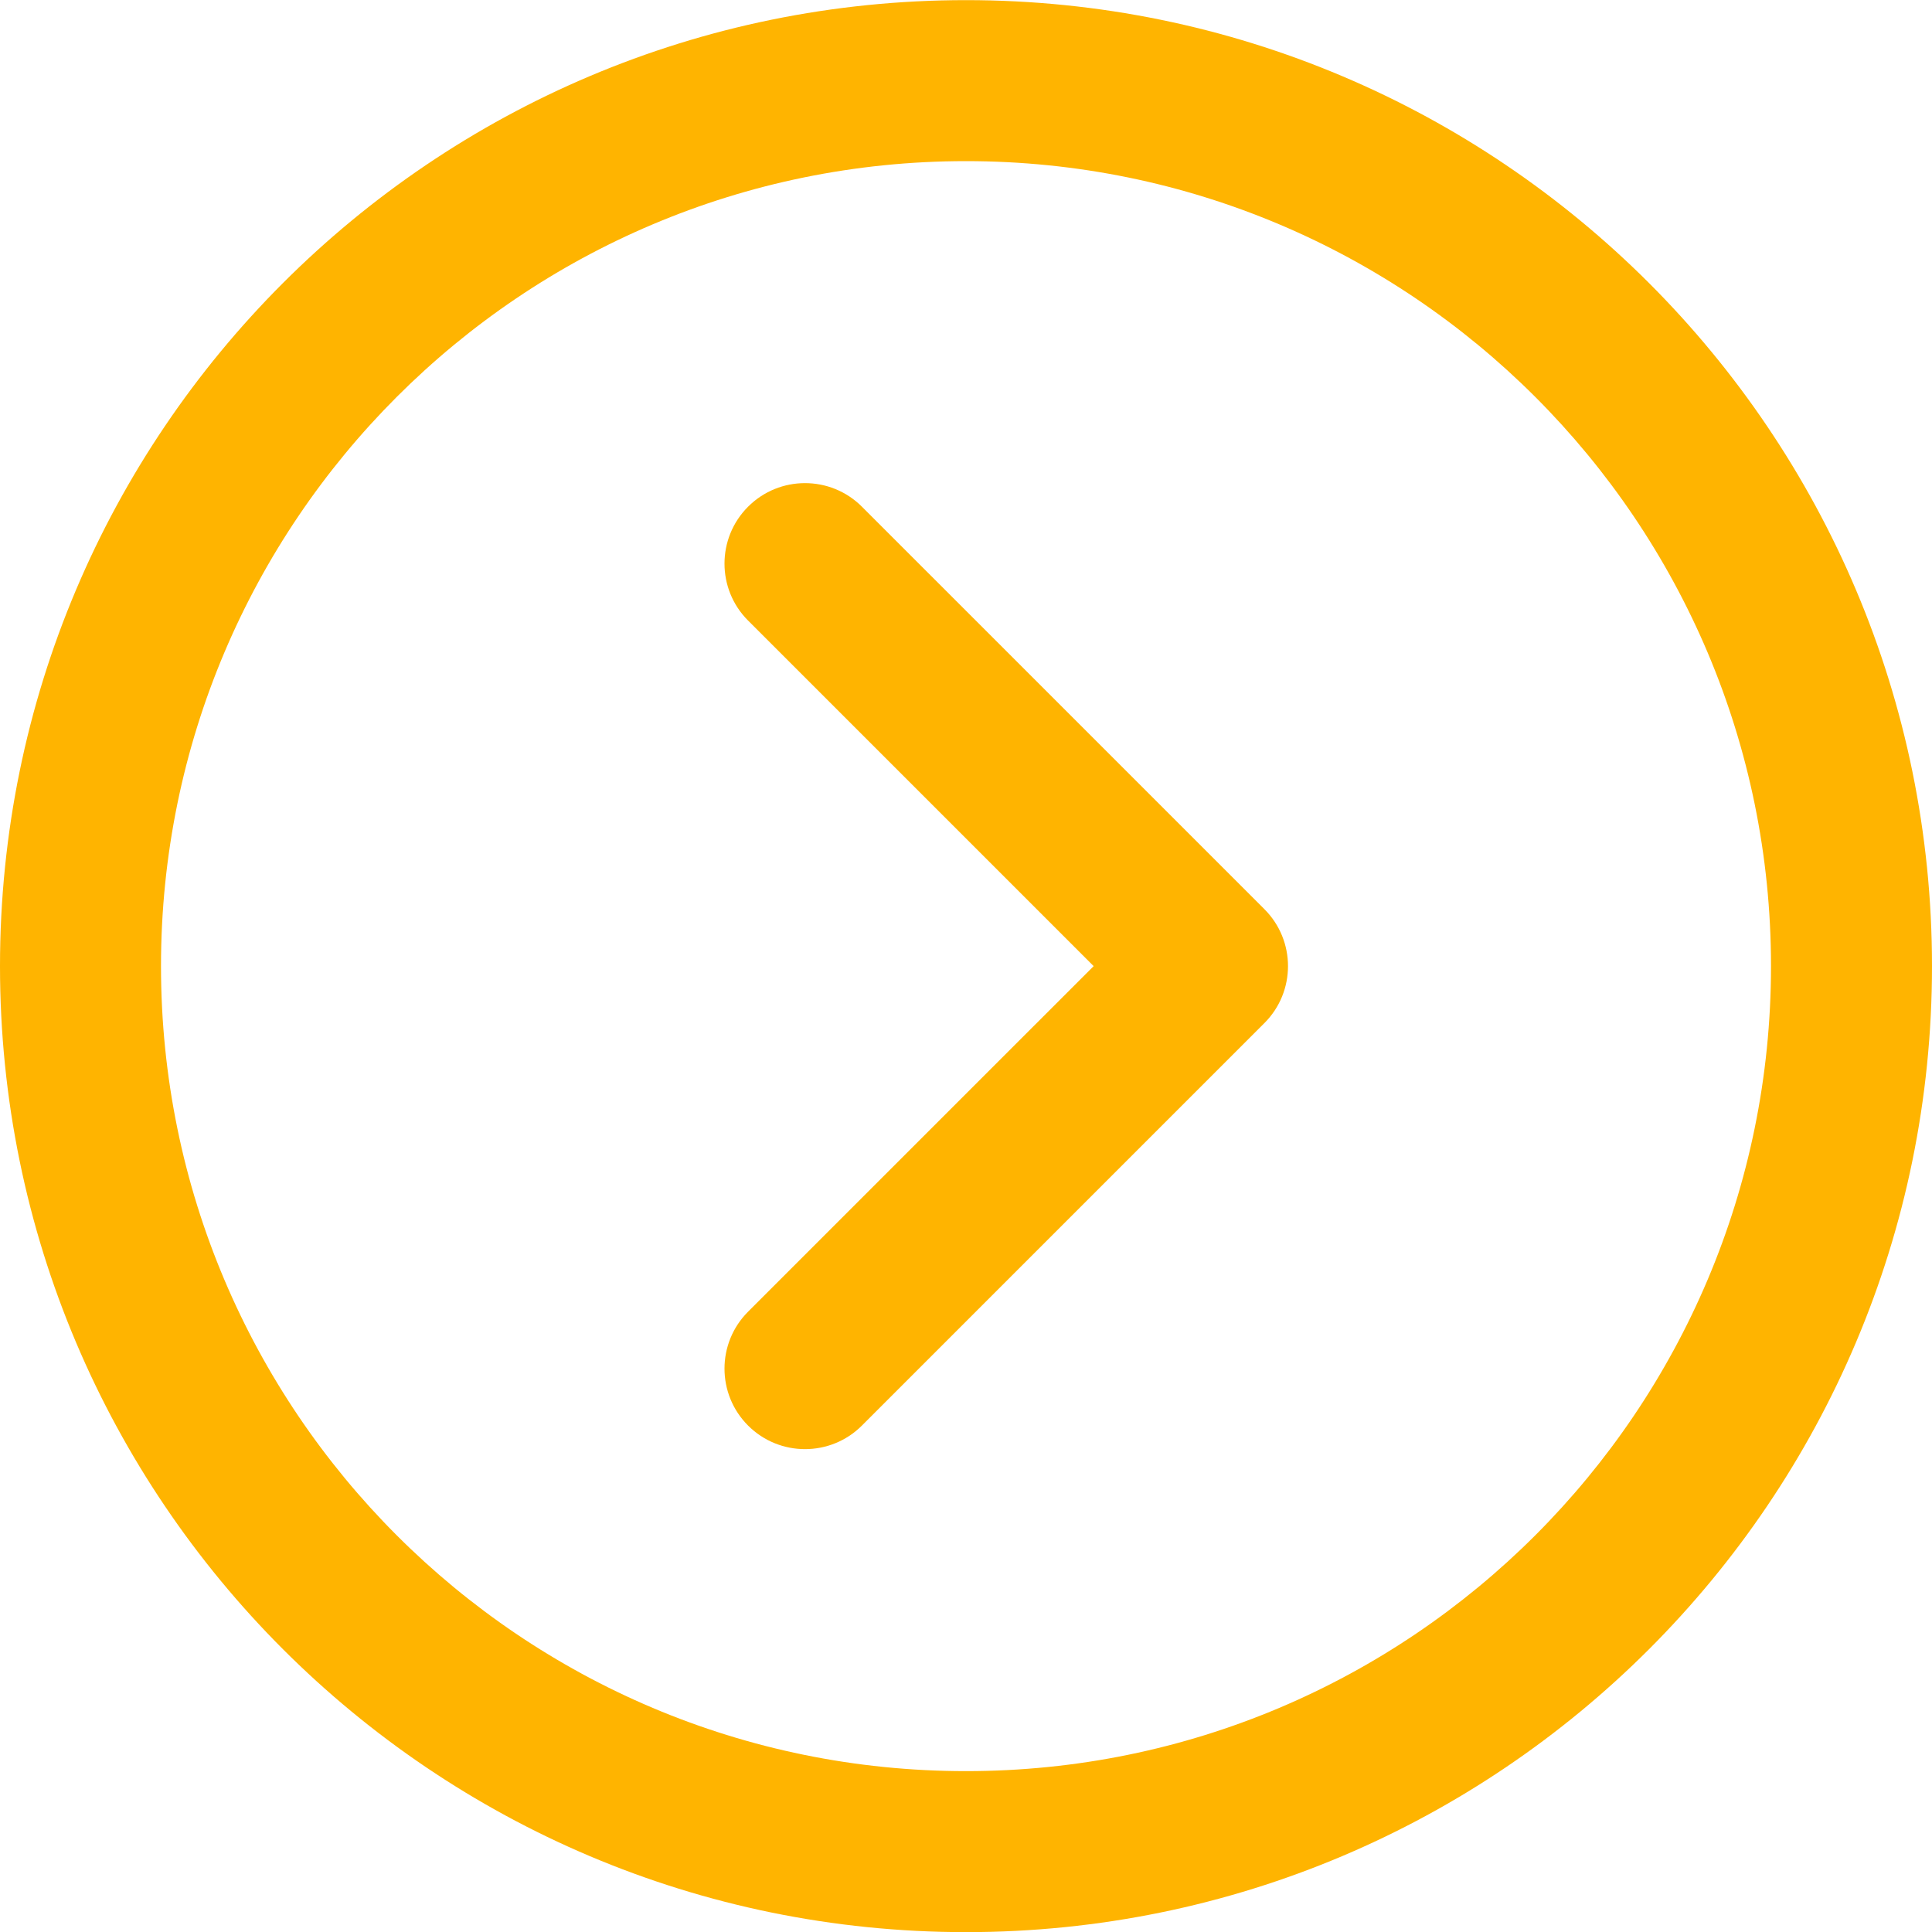
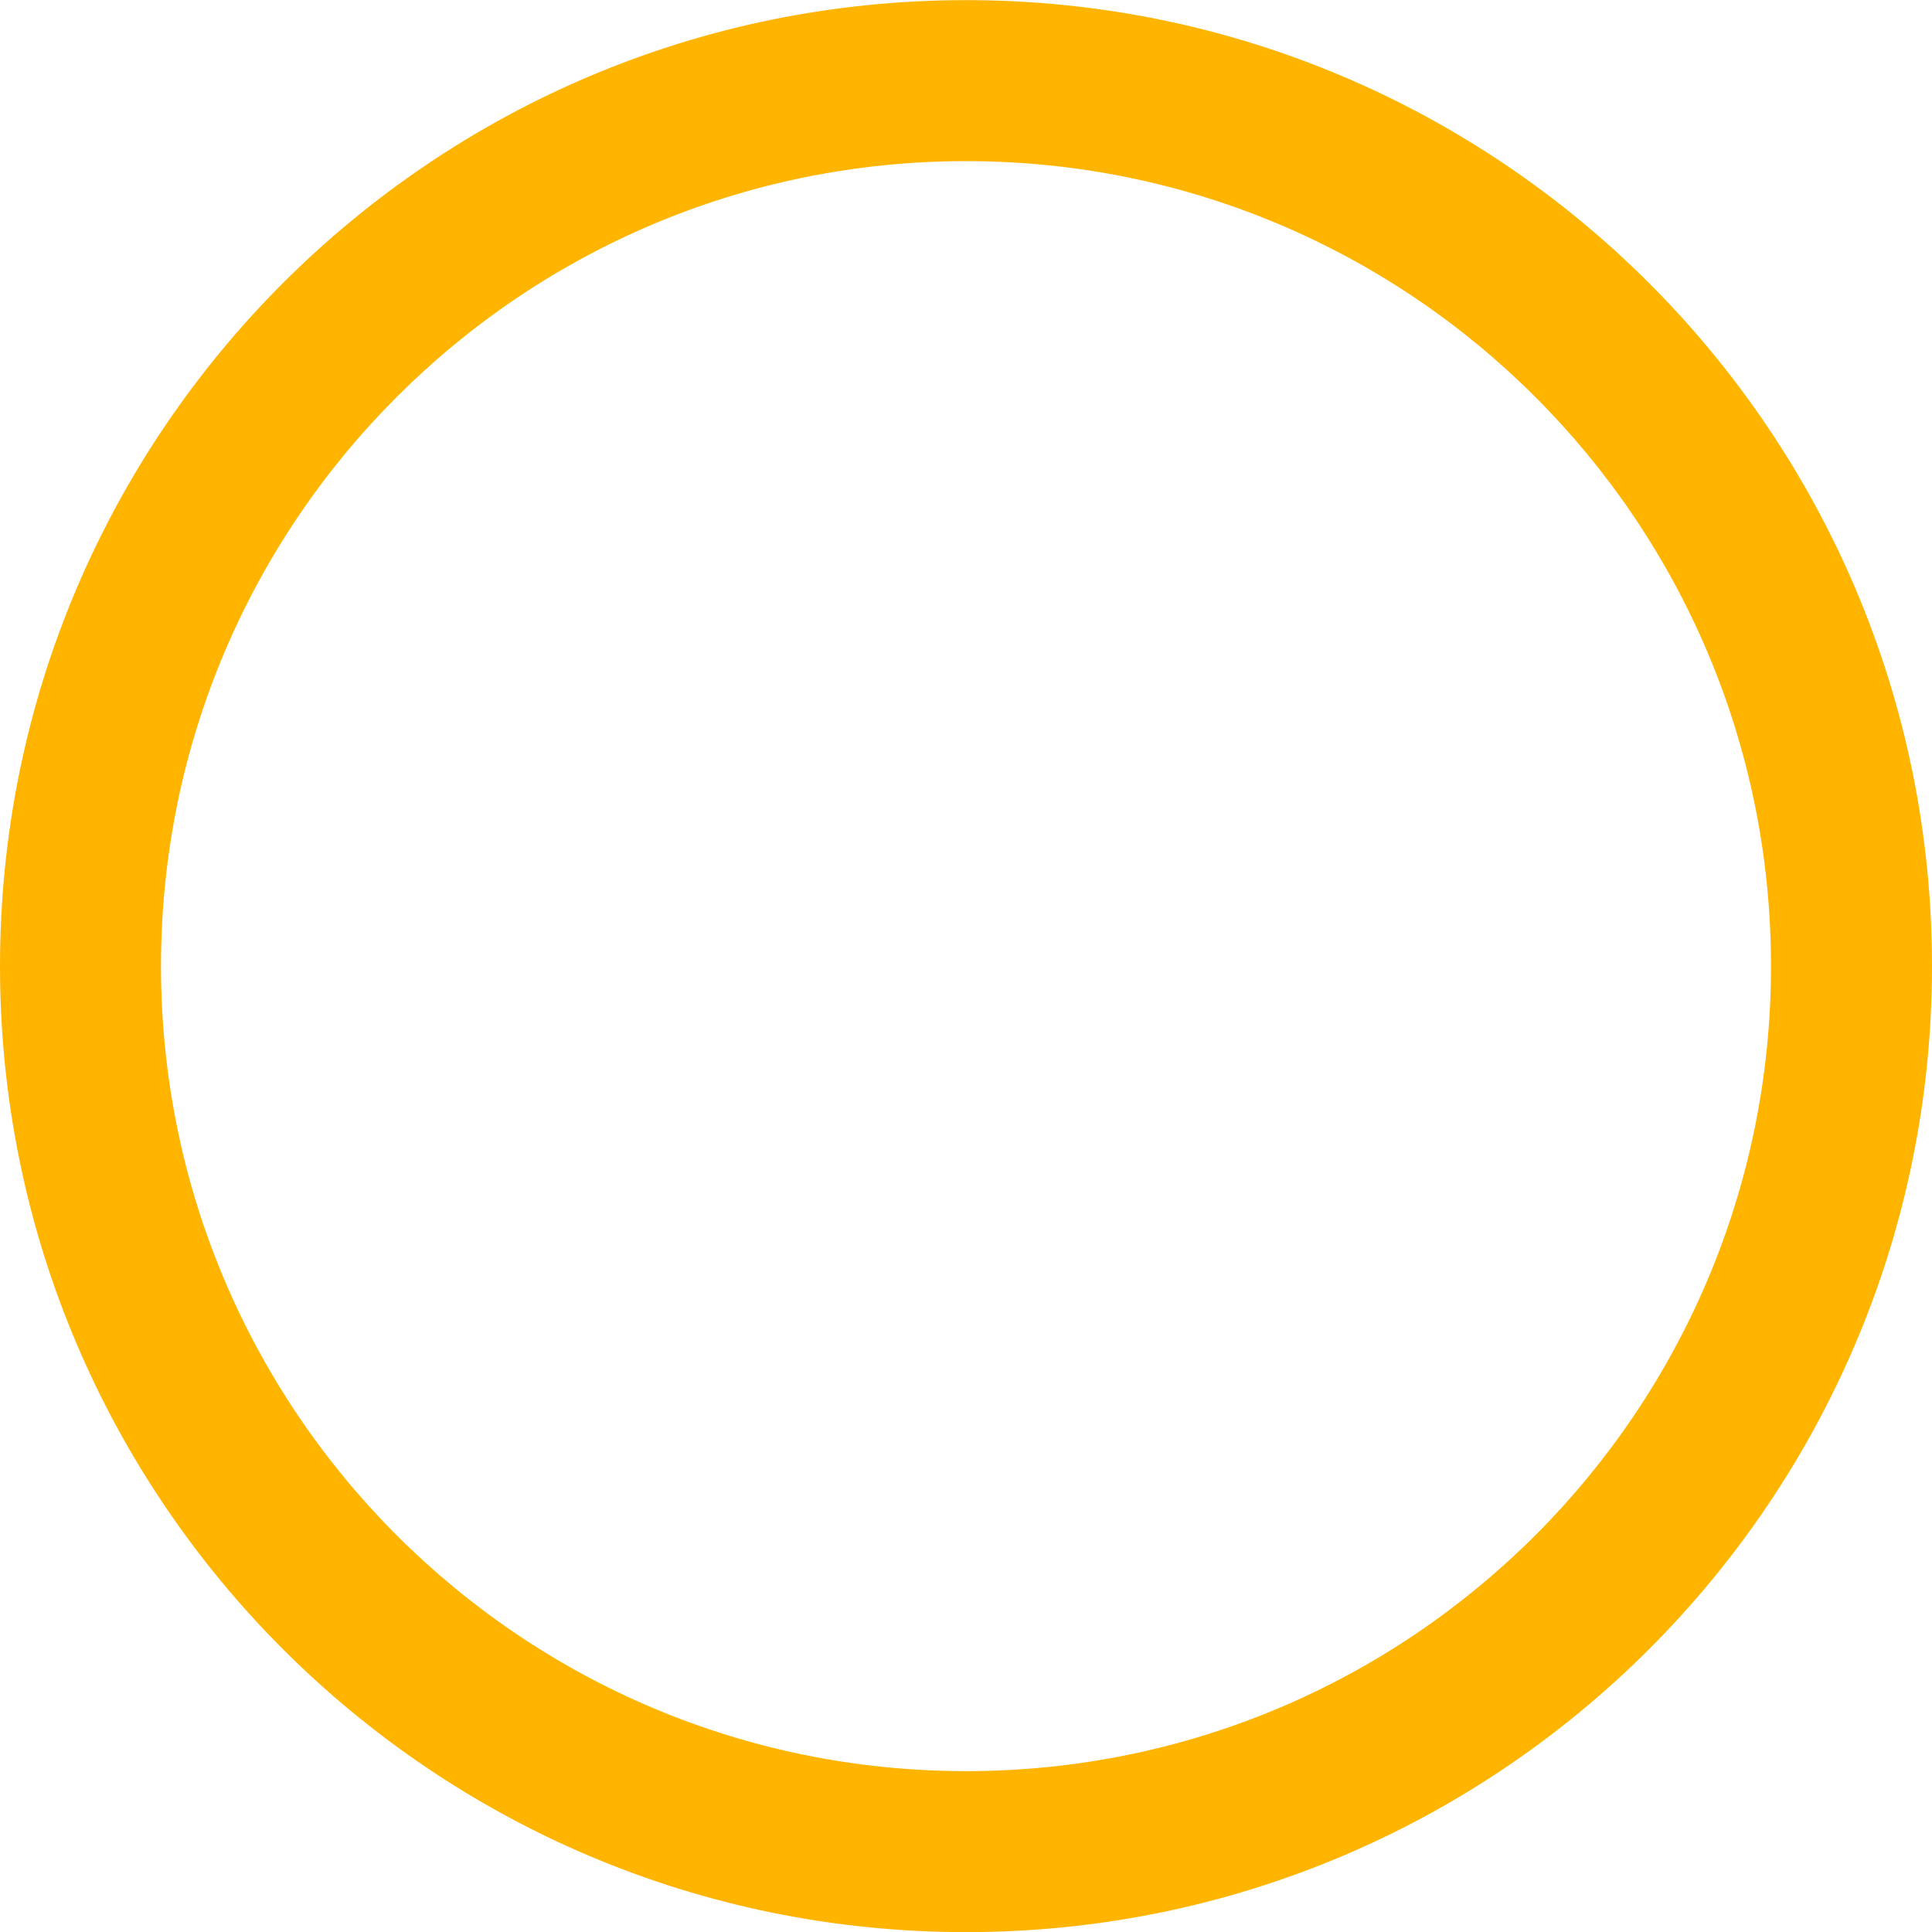
<svg xmlns="http://www.w3.org/2000/svg" width="15" height="15" viewBox="0 0 15 15" fill="none">
  <path d="M7.5 0.001C3.358 0.001 0 3.359 0 7.501C0 11.643 3.358 15.001 7.5 15.001C11.642 15.001 15 11.643 15 7.501C15 3.359 11.642 0.001 7.5 0.001ZM7.5 13.751C4.048 13.751 1.25 10.953 1.25 7.501C1.25 4.049 4.048 1.251 7.5 1.251C10.952 1.251 13.75 4.049 13.75 7.501C13.75 10.953 10.952 13.751 7.5 13.751Z" fill="#FFB400" />
-   <path d="M6.692 3.934C6.448 3.69 6.052 3.69 5.808 3.934C5.564 4.178 5.564 4.574 5.808 4.818L8.491 7.501L5.808 10.184C5.564 10.428 5.564 10.824 5.808 11.068C6.052 11.312 6.448 11.312 6.692 11.068L9.817 7.943C10.061 7.699 10.061 7.303 9.817 7.059L6.692 3.934Z" fill="#FFB400" />
</svg>